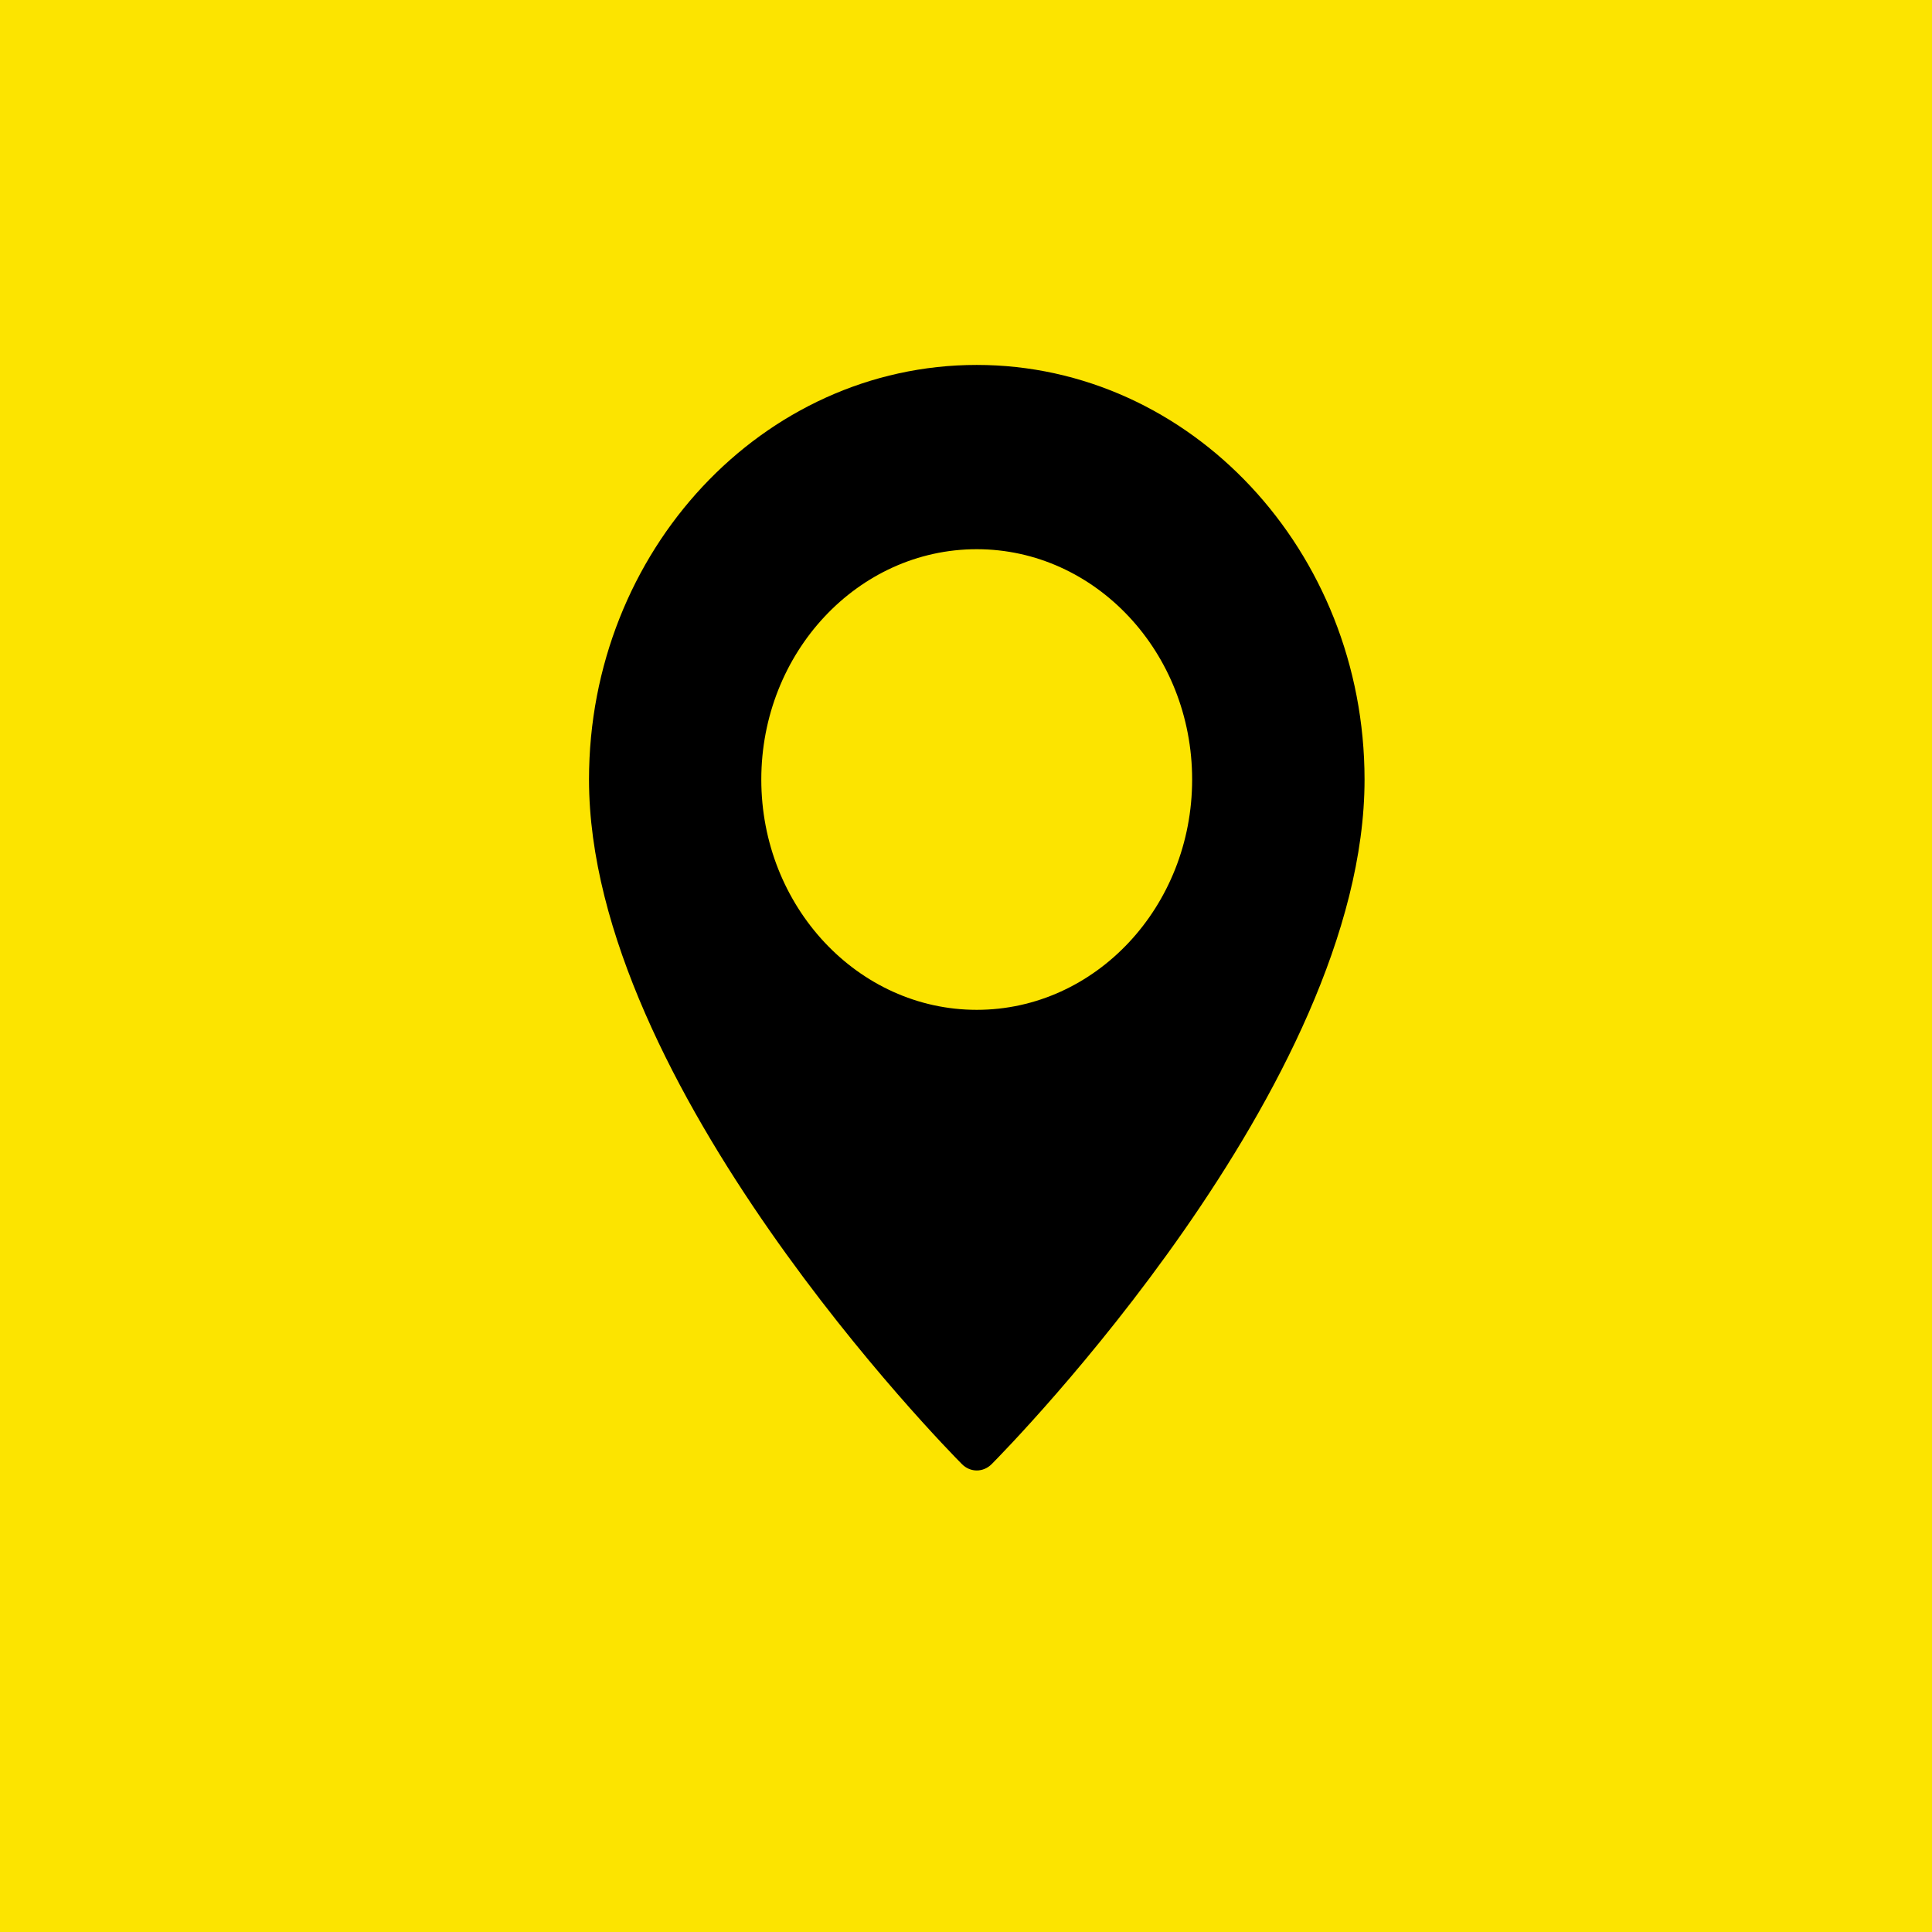
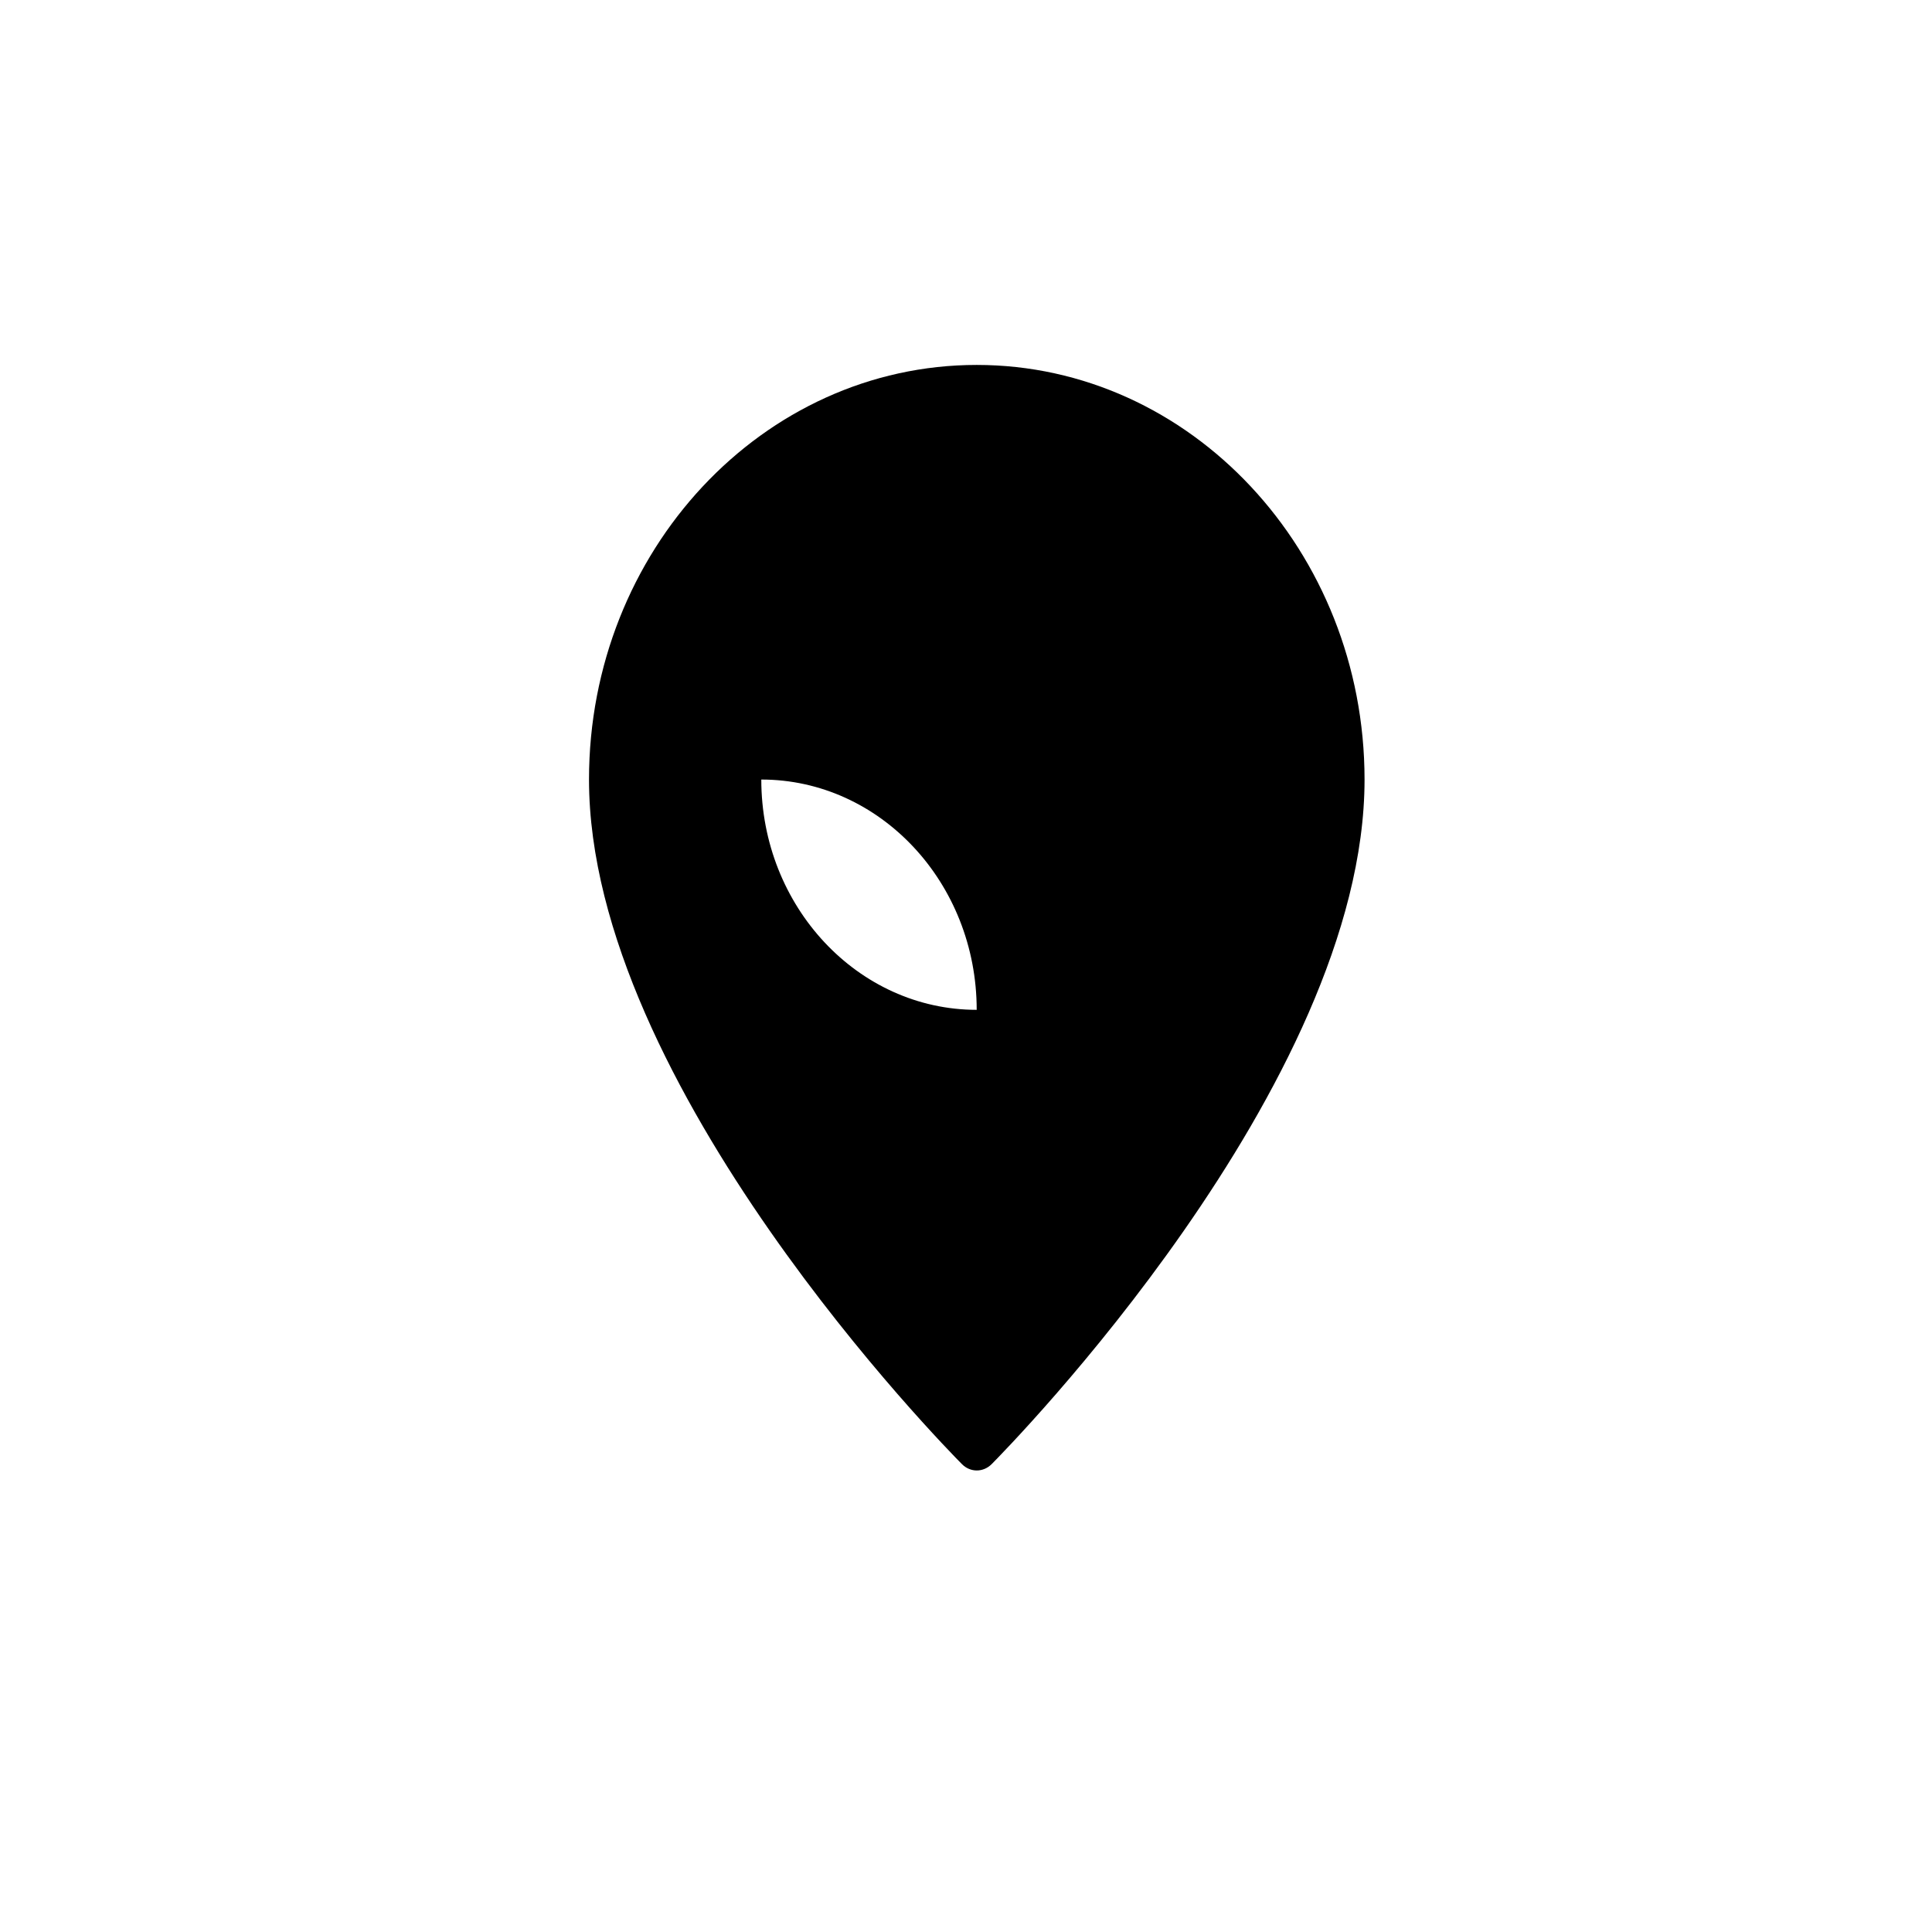
<svg xmlns="http://www.w3.org/2000/svg" version="1.1" id="Layer_1" x="0px" y="0px" width="45px" height="45px" viewBox="0 0 45 45" enable-background="new 0 0 45 45" xml:space="preserve">
-   <rect fill="#FCE400" width="45" height="45" />
  <g>
    <g>
-       <path d="M22.75,8.5c-4.98,0-9.031,4.332-9.031,9.656c0,7.124,8.333,15.591,8.688,15.948c0.097,0.097,0.22,0.146,0.344,0.146    s0.247-0.049,0.345-0.146c0.354-0.357,8.687-8.824,8.687-15.948C31.781,12.832,27.729,8.5,22.75,8.5z M22.75,23.521    c-2.766,0-5.018-2.407-5.018-5.364s2.251-5.365,5.018-5.365c2.768,0,5.017,2.407,5.017,5.365S25.518,23.521,22.75,23.521z" />
+       <path d="M22.75,8.5c-4.98,0-9.031,4.332-9.031,9.656c0,7.124,8.333,15.591,8.688,15.948c0.097,0.097,0.22,0.146,0.344,0.146    s0.247-0.049,0.345-0.146c0.354-0.357,8.687-8.824,8.687-15.948C31.781,12.832,27.729,8.5,22.75,8.5z M22.75,23.521    c-2.766,0-5.018-2.407-5.018-5.364c2.768,0,5.017,2.407,5.017,5.365S25.518,23.521,22.75,23.521z" />
    </g>
  </g>
</svg>